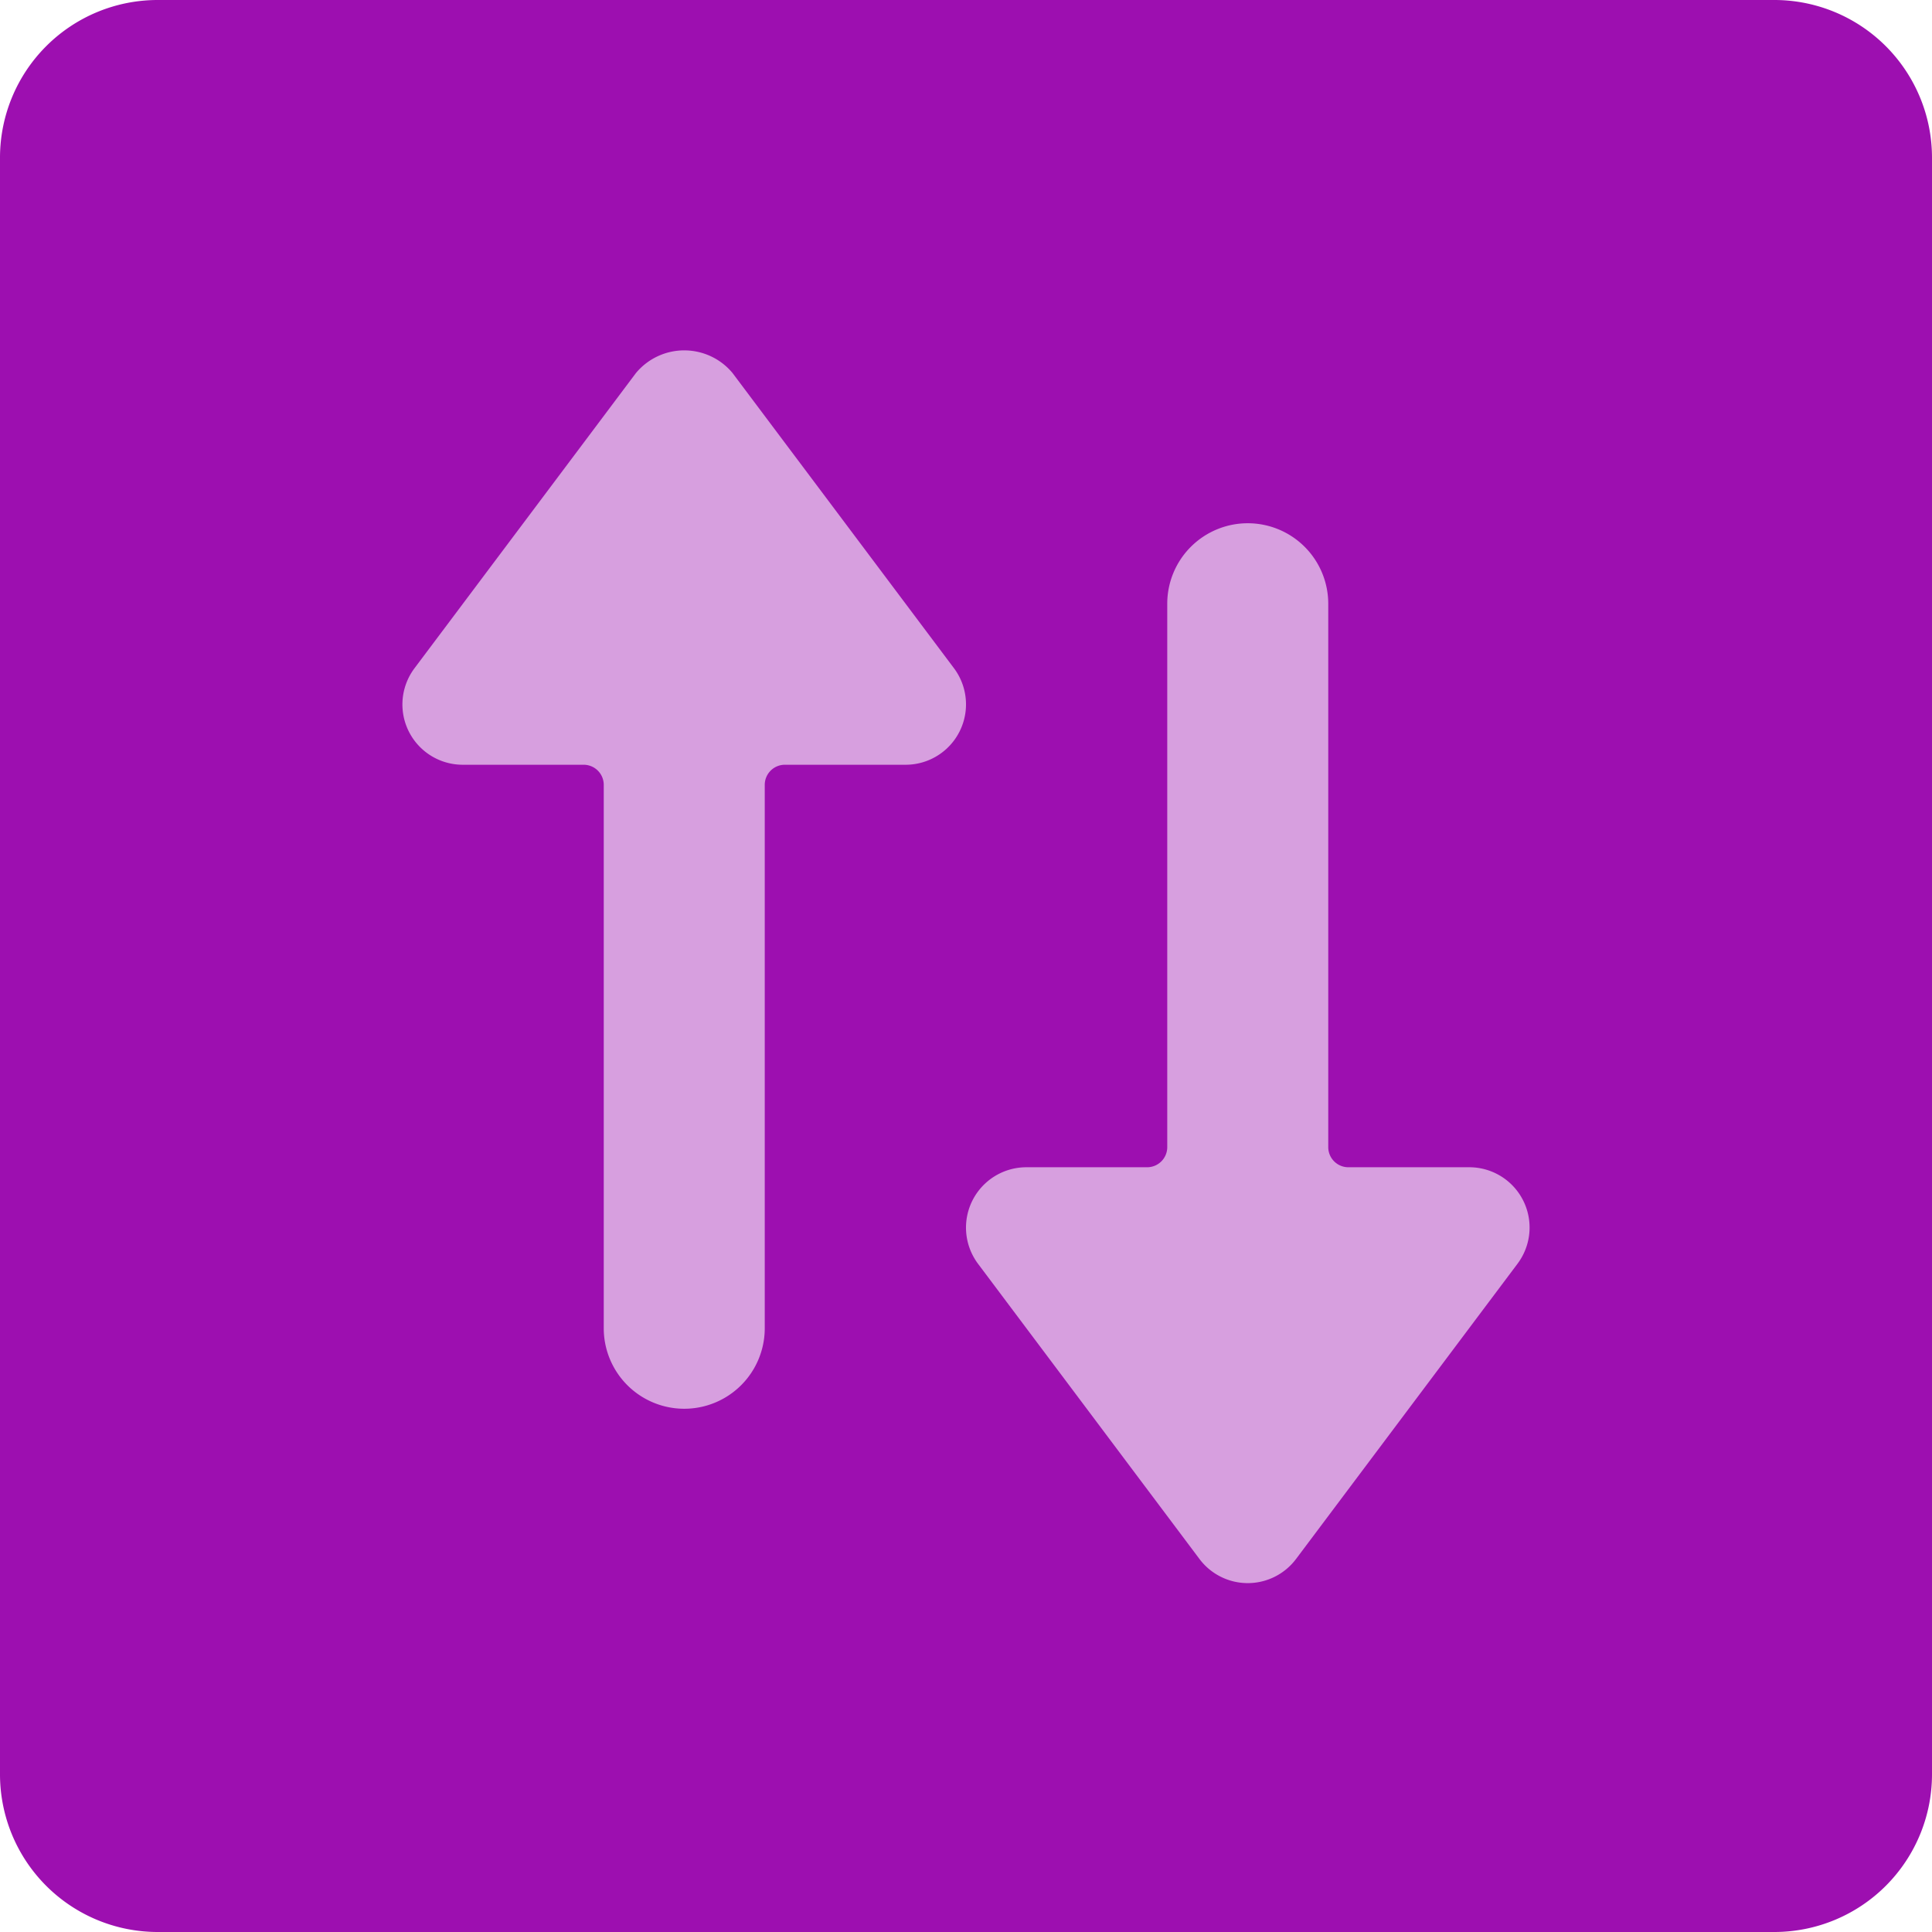
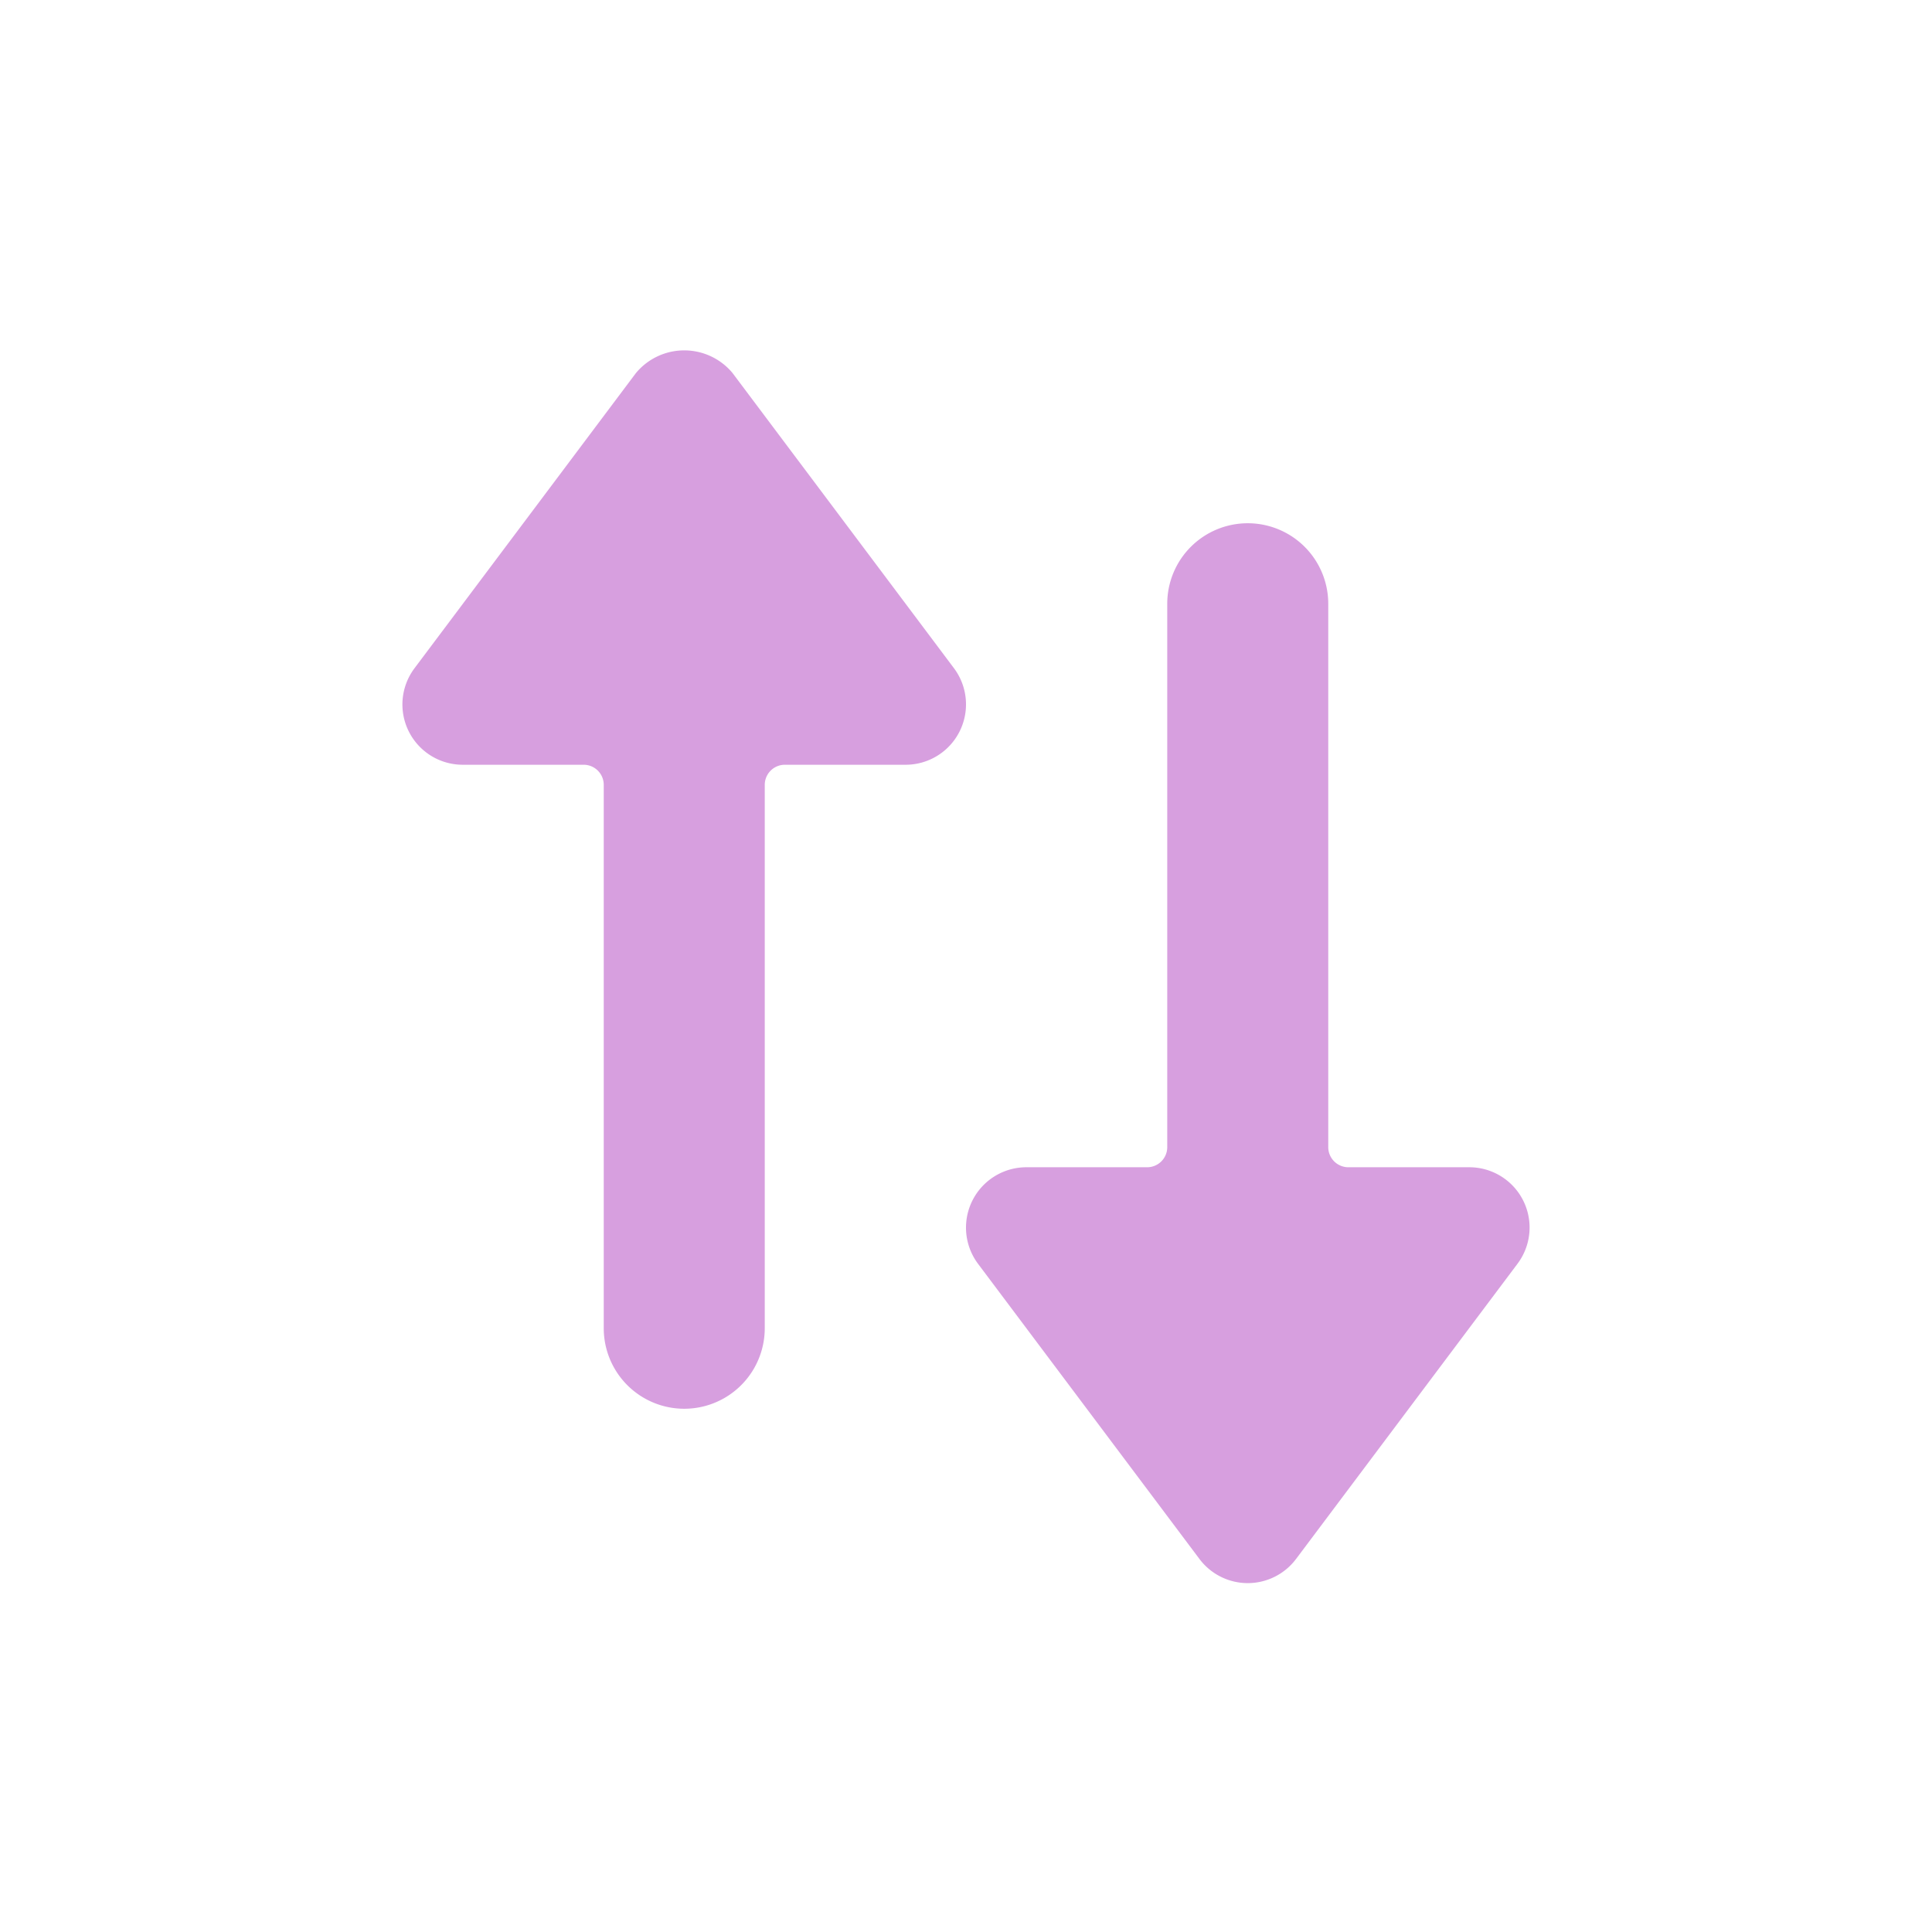
<svg xmlns="http://www.w3.org/2000/svg" width="48" height="48" viewBox="0 0 48 48">
  <g fill="none" fill-rule="nonzero">
-     <path fill="#9D0FB0" d="M44.086 0H3.914A3.918 3.918 0 0 0 0 3.912v40.176A3.918 3.918 0 0 0 3.914 48h40.172A3.918 3.918 0 0 0 48 44.088V3.912A3.918 3.918 0 0 0 44.086 0z" />
    <path fill="#D79FDF" d="M31 13a2 2 0 0 1 2 2v13.5a.5.5 0 0 0 .5.5h3a1.498 1.498 0 0 1 1.2 2.4l-5.5 7.332a1.5 1.5 0 0 1-2.4 0L24.3 31.4a1.5 1.5 0 0 1 1.2-2.4h3a.5.5 0 0 0 .5-.5V15a2 2 0 0 1 2-2zM17 8.705c.464 0 .904.206 1.2.563l5.5 7.332a1.5 1.5 0 0 1-1.2 2.4h-3a.5.5 0 0 0-.5.5V33a2 2 0 1 1-4 0V19.5a.5.5 0 0 0-.5-.5h-3a1.498 1.498 0 0 1-1.2-2.4l5.5-7.332a1.56 1.56 0 0 1 1.2-.563z" />
  </g>
</svg>